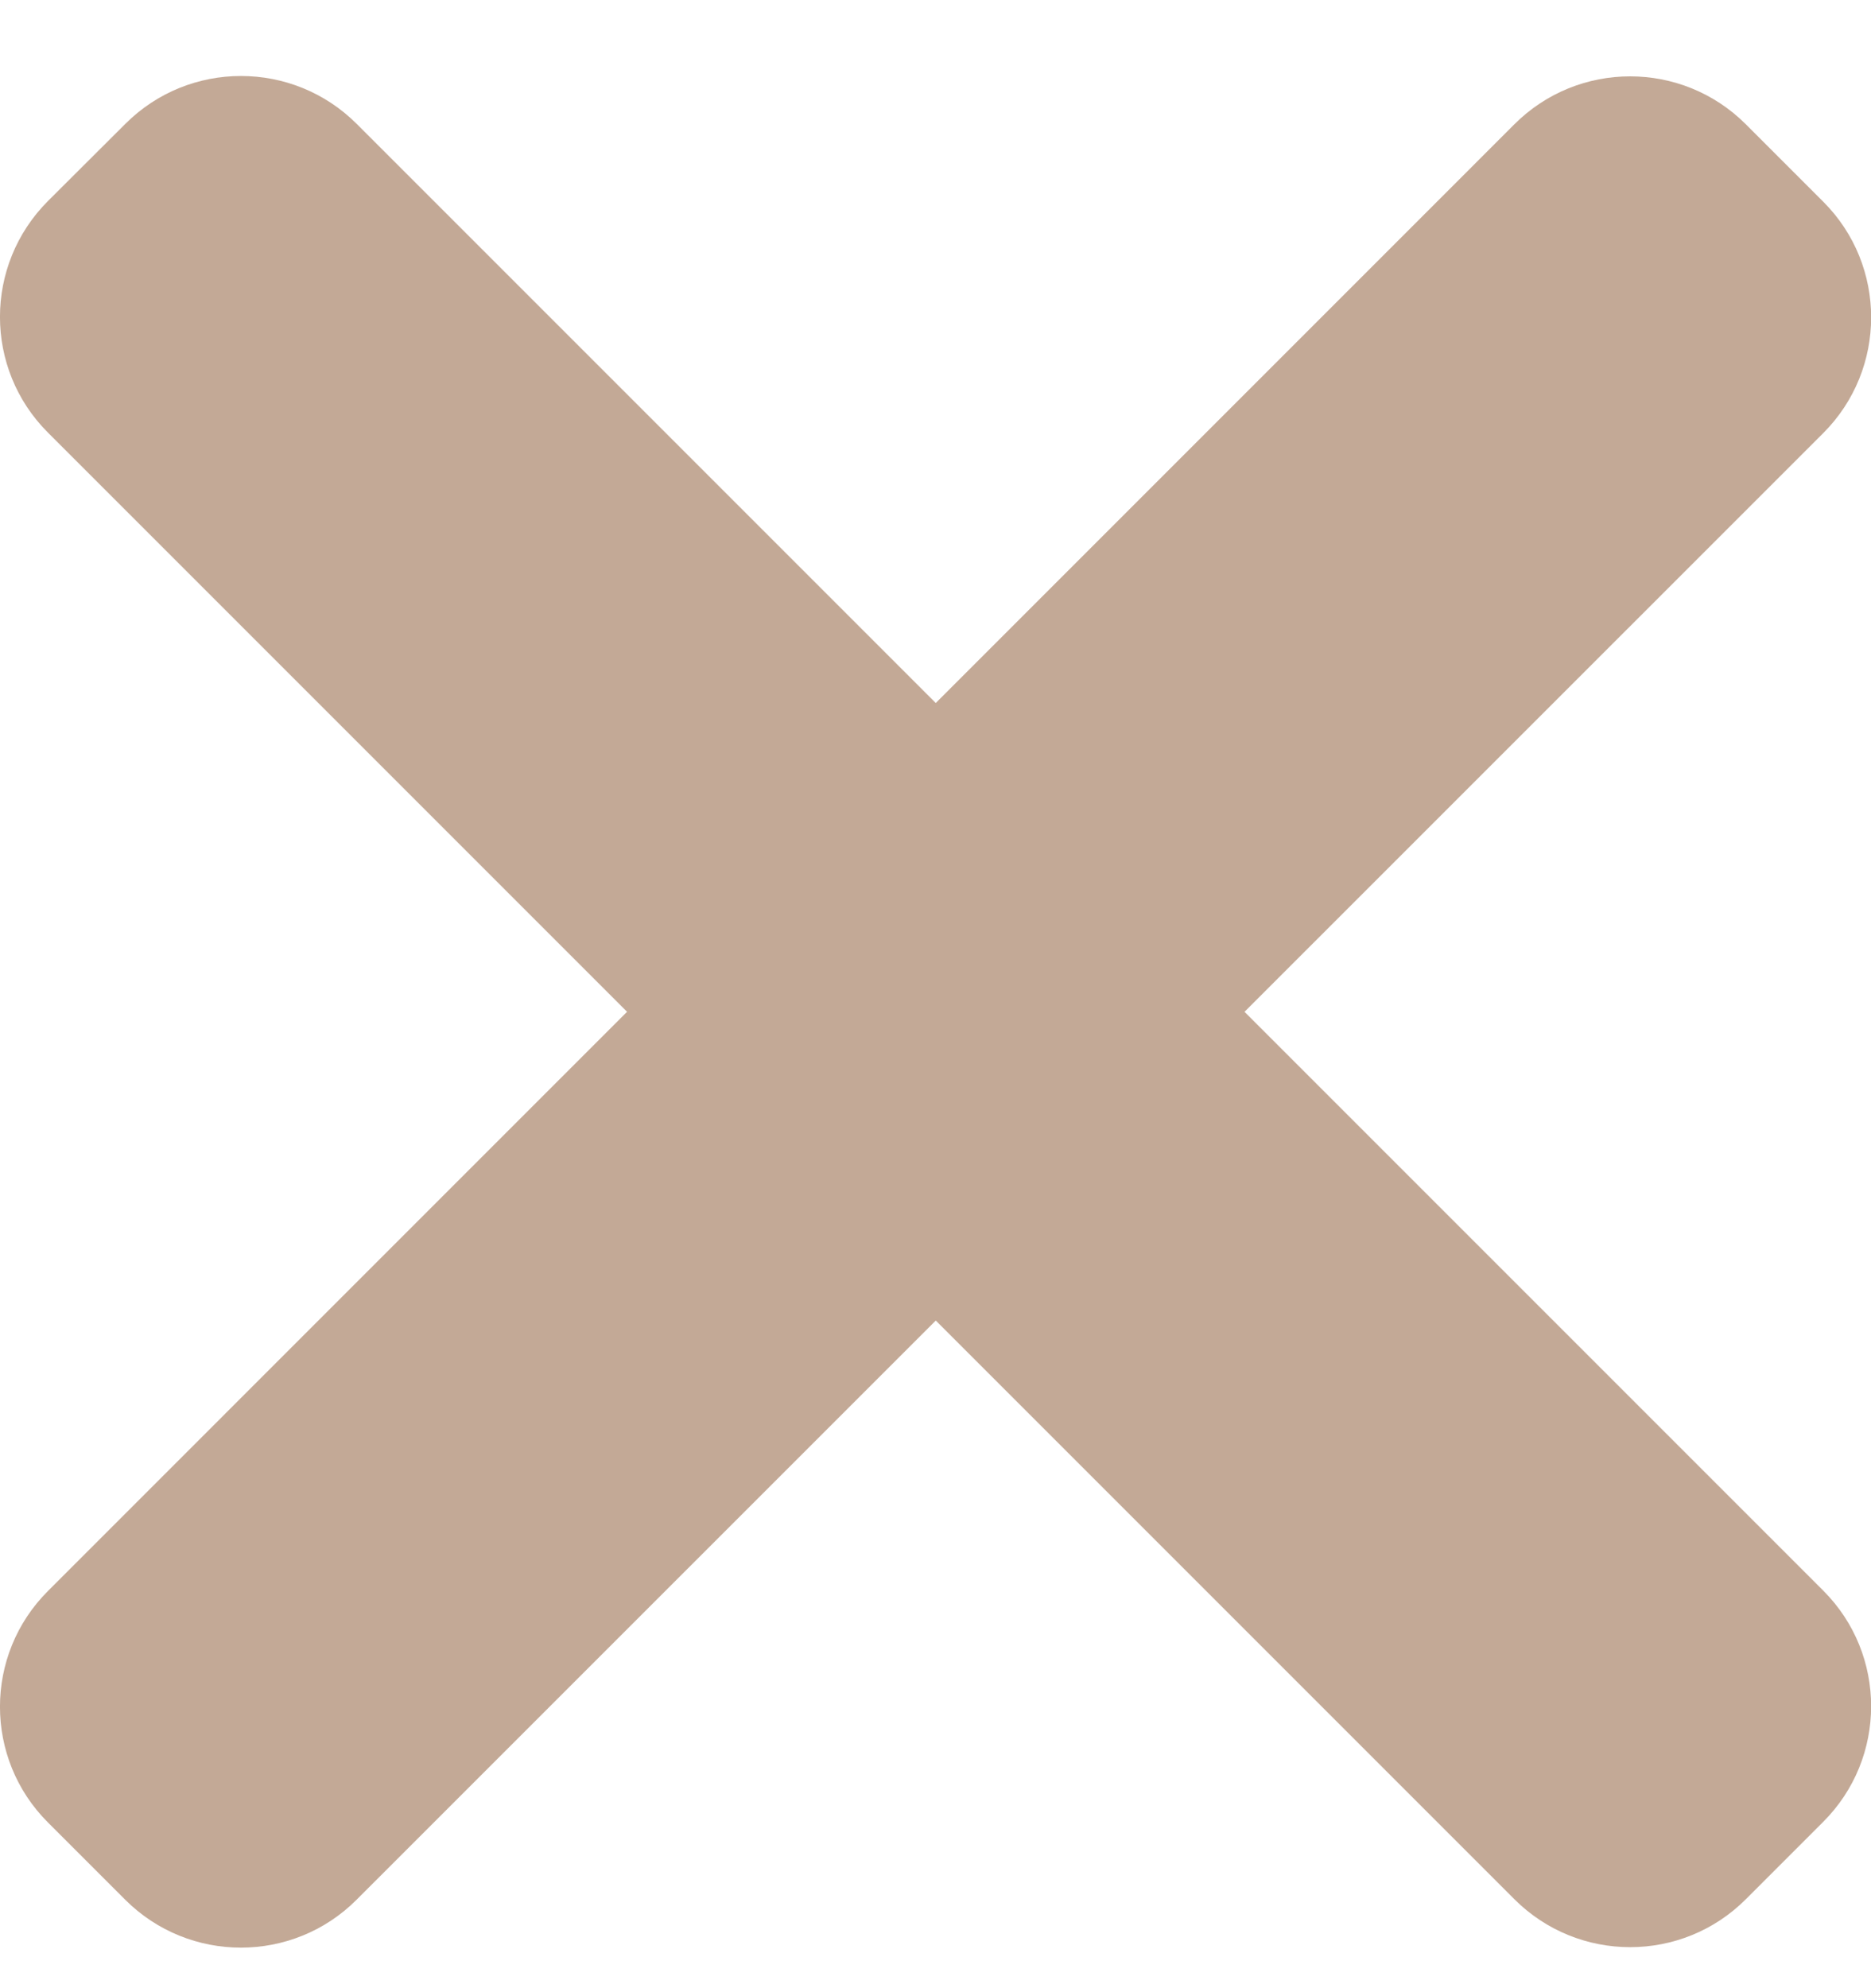
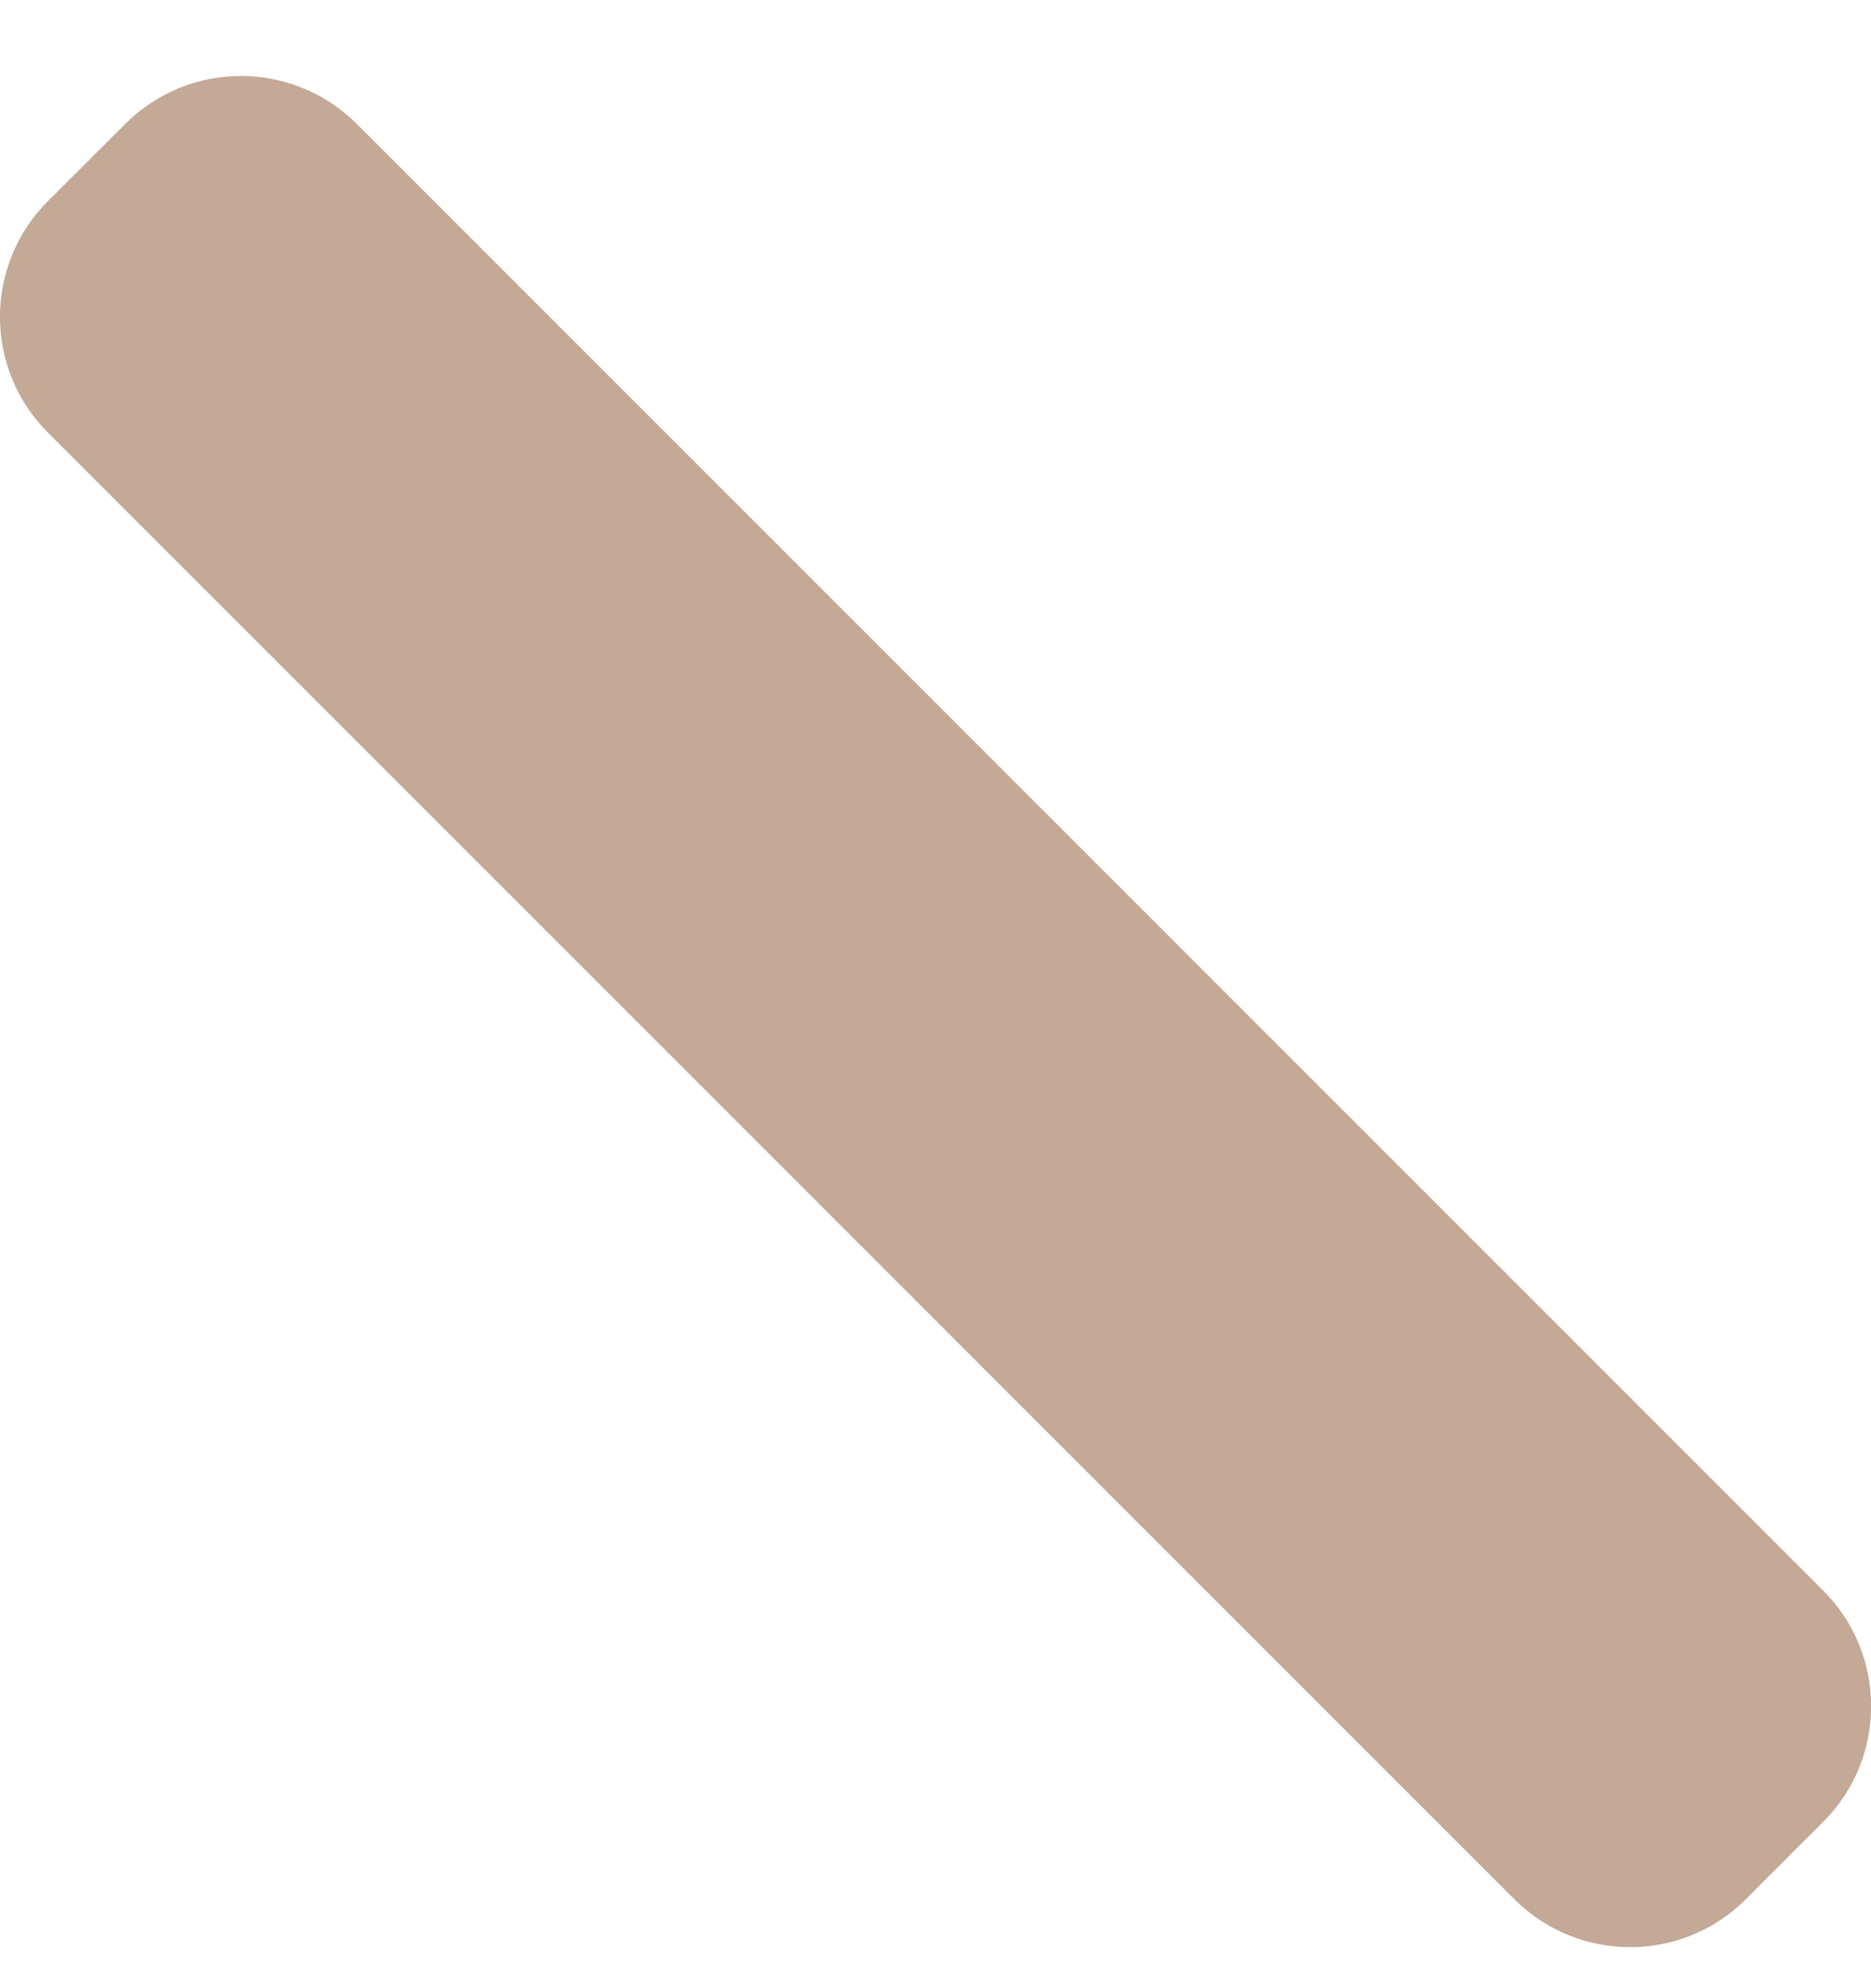
<svg xmlns="http://www.w3.org/2000/svg" width="16" height="17" viewBox="0 0 16 17" fill="none">
  <path d="M15.591 13.6L3.051 1.06C2.504 0.513 1.617 0.513 1.071 1.06L0.41 1.719C-0.137 2.267 -0.137 3.153 0.41 3.699L12.95 16.239C13.497 16.786 14.384 16.786 14.93 16.239L15.59 15.579C16.138 15.033 16.138 14.146 15.591 13.6Z" fill="#C3A996" />
-   <path d="M12.95 1.063L0.41 13.604C-0.137 14.15 -0.137 15.037 0.41 15.583L1.07 16.243C1.617 16.79 2.504 16.79 3.05 16.243L15.591 3.704C16.138 3.157 16.138 2.27 15.591 1.724L14.931 1.064C14.384 0.516 13.497 0.516 12.95 1.063Z" fill="#C3A996" />
</svg>